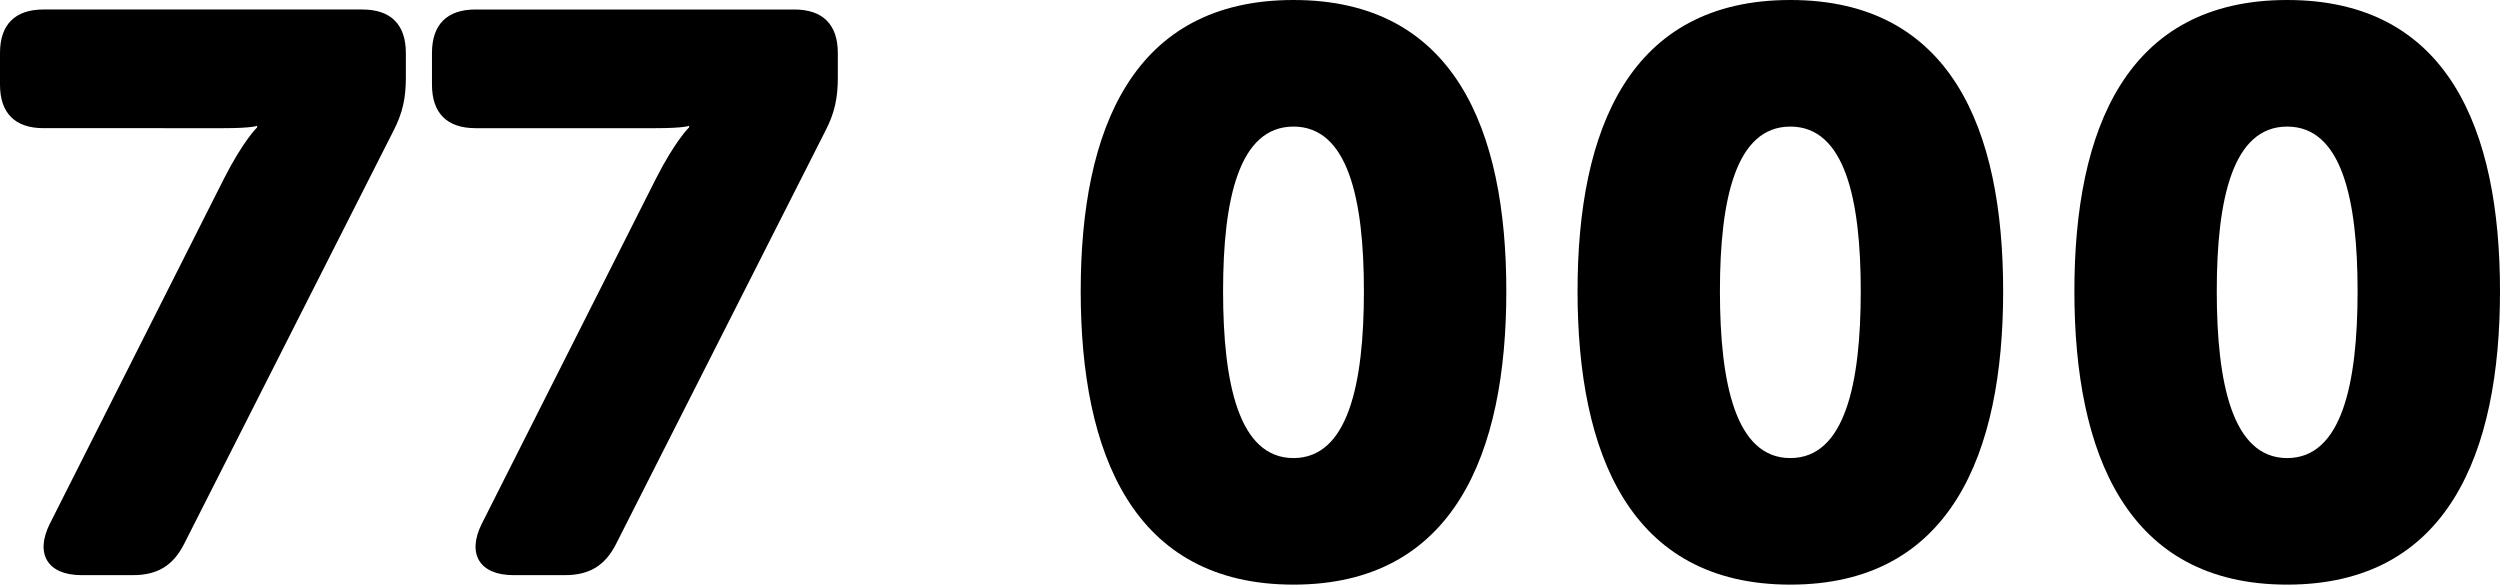
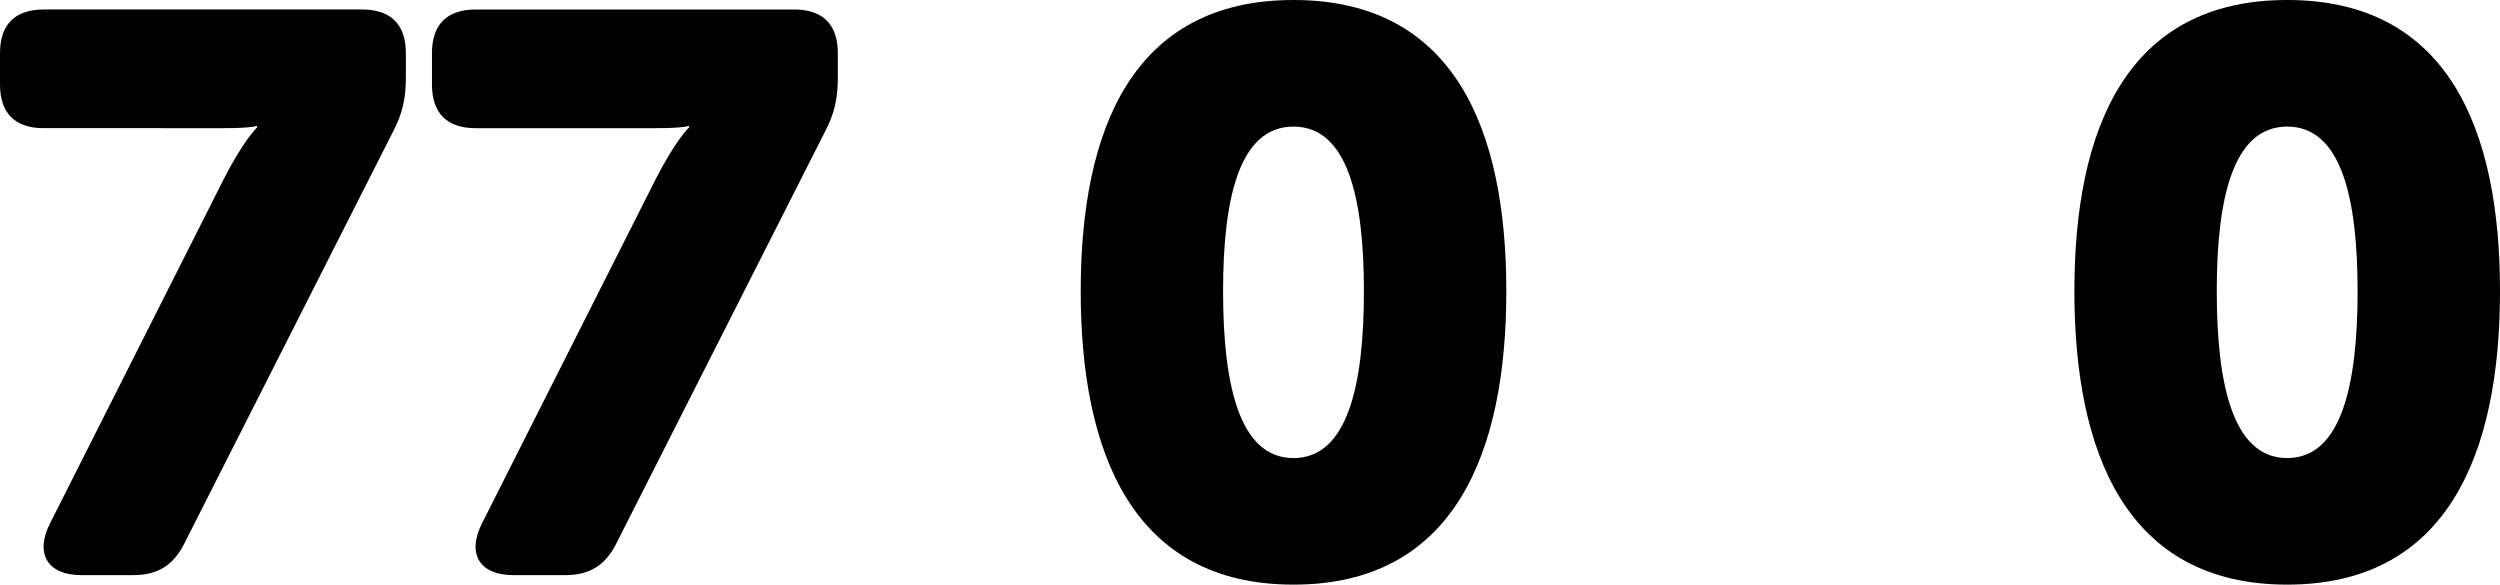
<svg xmlns="http://www.w3.org/2000/svg" version="1.1" x="0px" y="0px" width="94.799px" height="22.169px" viewBox="0 0 94.799 22.169" style="overflow:visible;enable-background:new 0 0 94.799 22.169;" xml:space="preserve">
  <defs>
</defs>
  <g>
    <path d="M8.49,6.78c0.75-1.47,1.26-1.95,1.26-1.95V4.77c0,0-0.18,0.09-1.26,0.09H1.65C0.57,4.86,0,4.29,0,3.21v-1.2   c0-1.08,0.57-1.65,1.65-1.65h12.09c1.08,0,1.65,0.57,1.65,1.65v0.93c0,0.78-0.12,1.35-0.48,2.04L6.99,20.609   c-0.42,0.84-1.02,1.2-1.95,1.2H3.09c-1.29,0-1.77-0.81-1.2-1.95L8.49,6.78z" />
    <path d="M24.87,6.78c0.75-1.47,1.26-1.95,1.26-1.95V4.77c0,0-0.18,0.09-1.26,0.09h-6.84c-1.08,0-1.65-0.57-1.65-1.65v-1.2   c0-1.08,0.57-1.65,1.65-1.65h12.09c1.08,0,1.65,0.57,1.65,1.65v0.93c0,0.78-0.12,1.35-0.48,2.04l-7.92,15.629   c-0.42,0.84-1.02,1.2-1.95,1.2h-1.95c-1.29,0-1.77-0.81-1.2-1.95L24.87,6.78z" />
    <path d="M40.98,11.04C40.98,4.89,42.96,0,49.049,0c6.09,0,8.07,4.89,8.07,11.04s-1.98,11.129-8.07,11.129   C42.96,22.169,40.98,17.189,40.98,11.04z M51.719,11.04c0-3.48-0.6-6.24-2.67-6.24c-2.07,0-2.67,2.76-2.67,6.24   c0,3.51,0.6,6.33,2.67,6.33C51.12,17.369,51.719,14.549,51.719,11.04z" />
-     <path d="M59.82,11.04C59.82,4.89,61.8,0,67.889,0c6.09,0,8.07,4.89,8.07,11.04s-1.98,11.129-8.07,11.129   C61.8,22.169,59.82,17.189,59.82,11.04z M70.559,11.04c0-3.48-0.6-6.24-2.67-6.24c-2.07,0-2.67,2.76-2.67,6.24   c0,3.51,0.6,6.33,2.67,6.33C69.959,17.369,70.559,14.549,70.559,11.04z" />
    <path d="M78.66,11.04C78.66,4.89,80.64,0,86.729,0c6.09,0,8.07,4.89,8.07,11.04s-1.98,11.129-8.07,11.129   C80.64,22.169,78.66,17.189,78.66,11.04z M89.399,11.04c0-3.48-0.6-6.24-2.67-6.24c-2.07,0-2.67,2.76-2.67,6.24   c0,3.51,0.6,6.33,2.67,6.33C88.799,17.369,89.399,14.549,89.399,11.04z" />
  </g>
</svg>